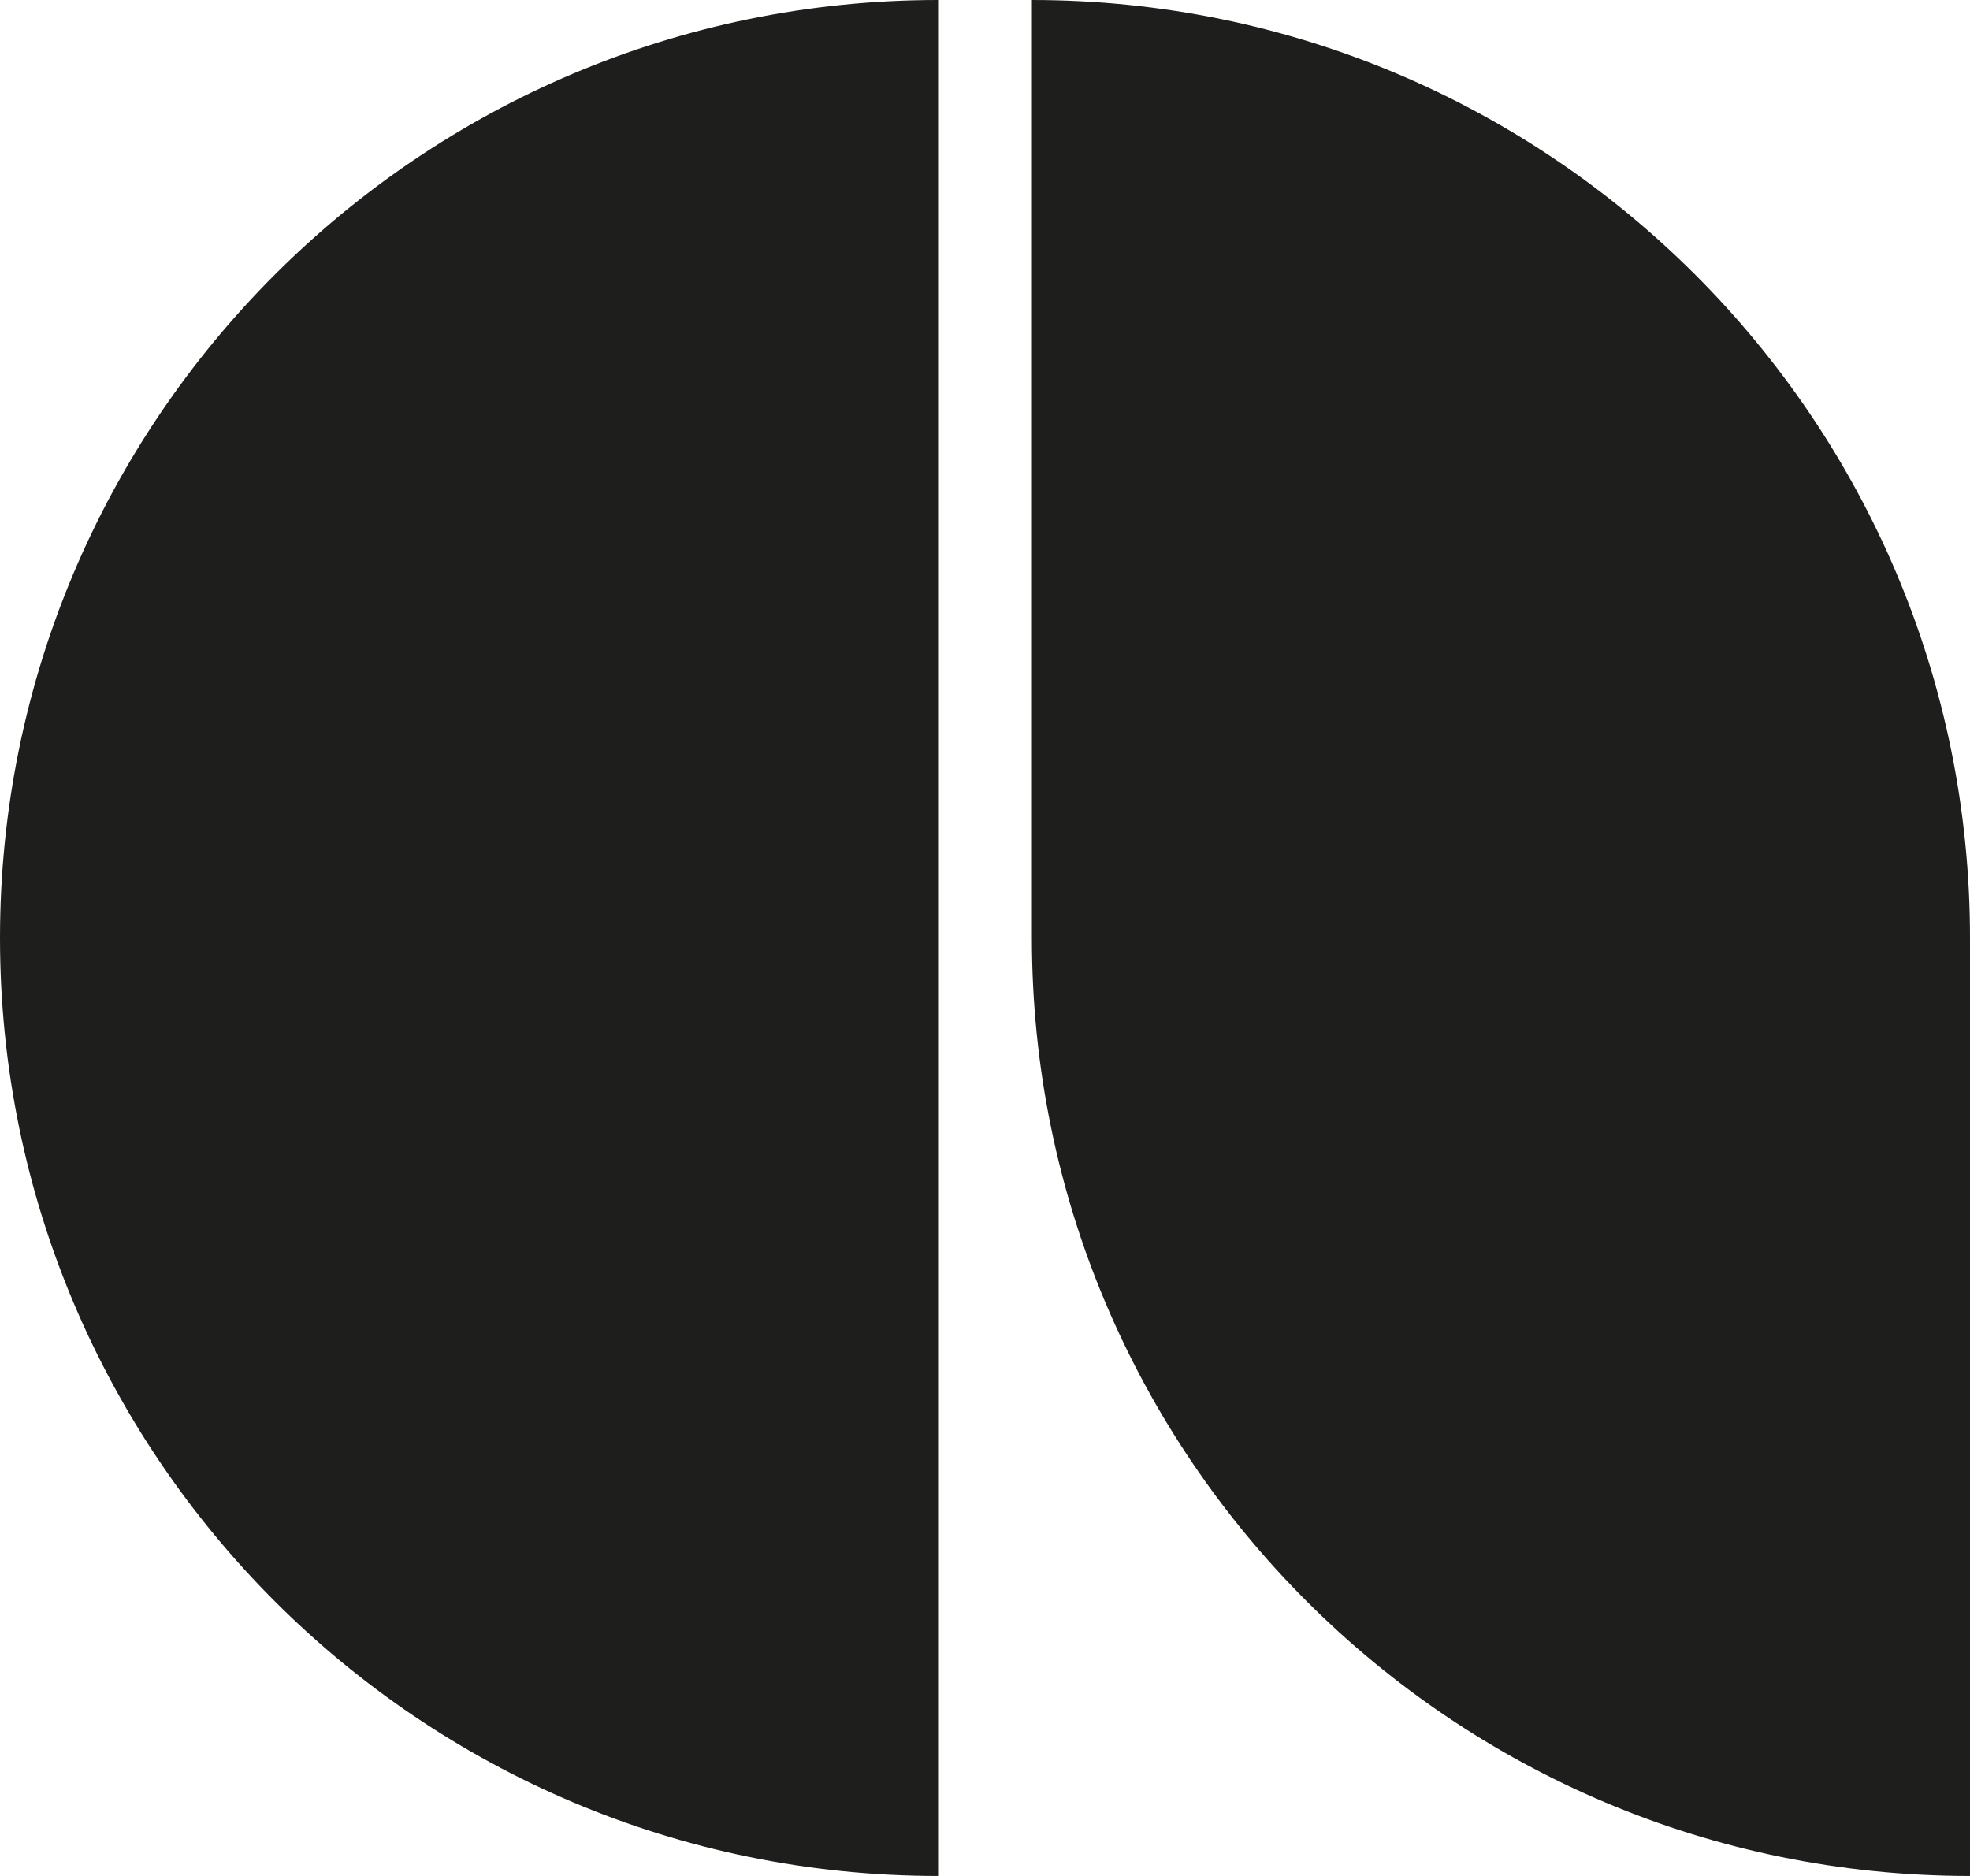
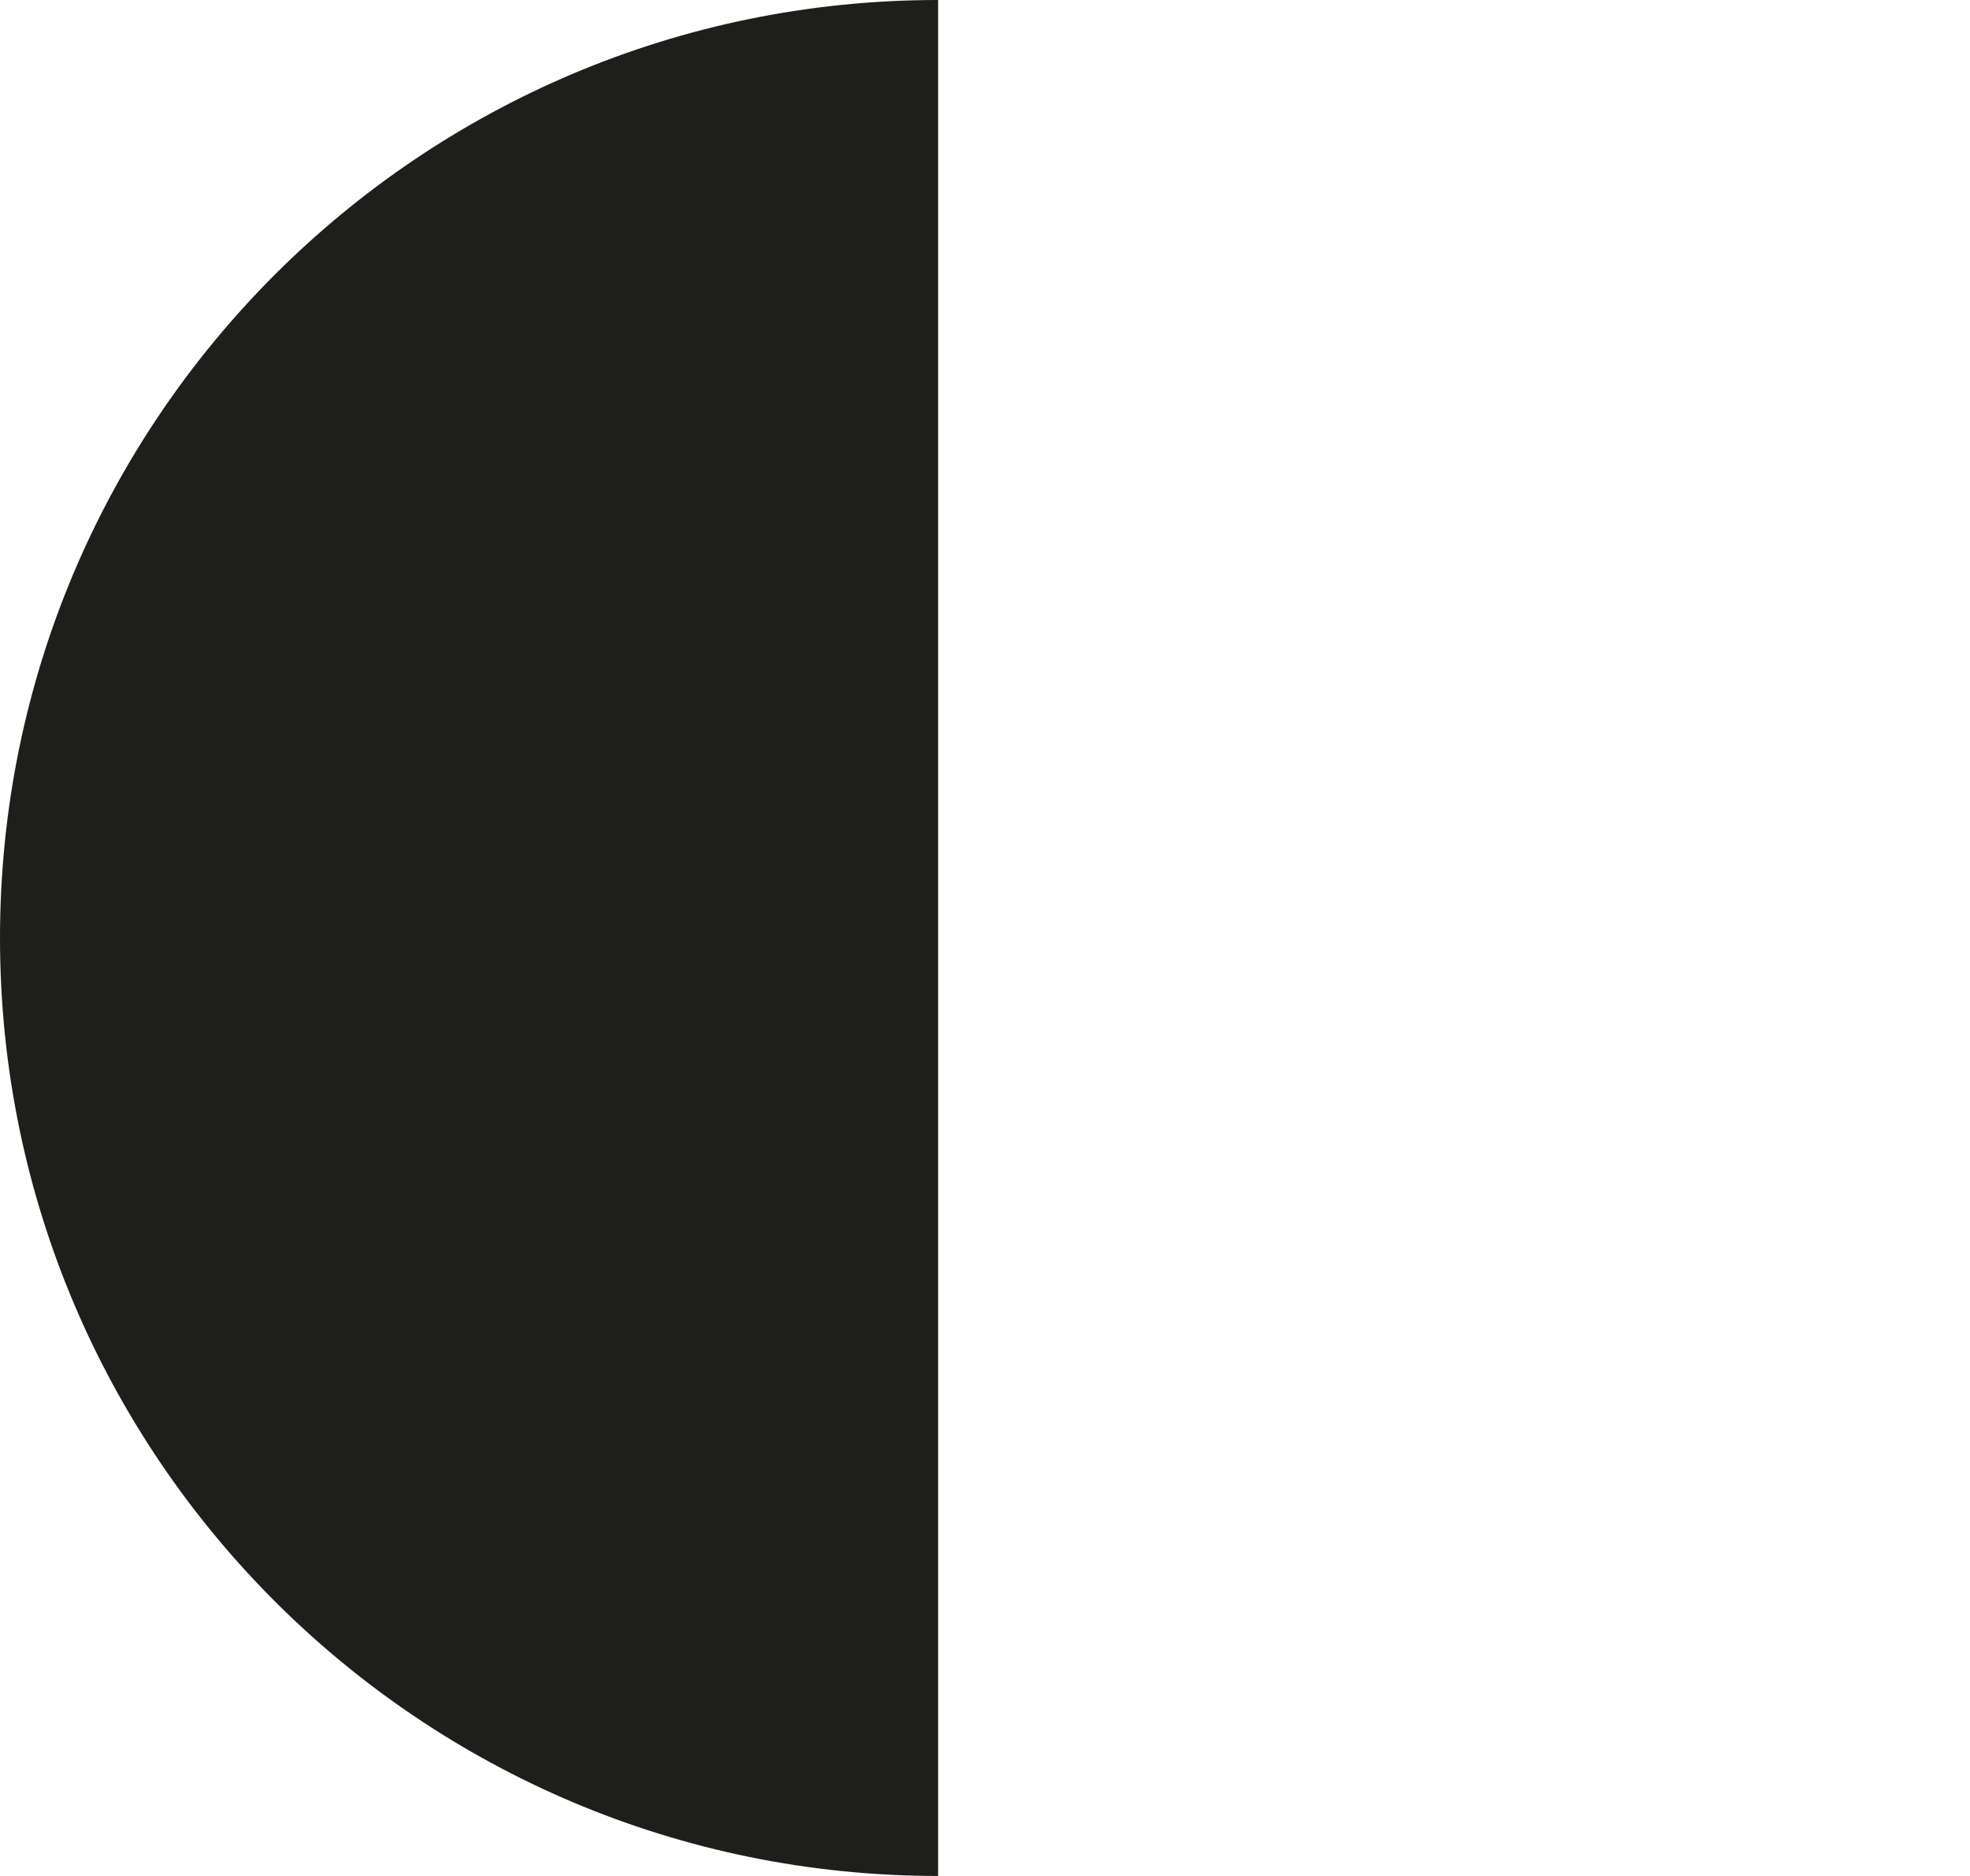
<svg xmlns="http://www.w3.org/2000/svg" id="uuid-d7fad531-6fb5-4dba-a9d0-a64bd51eb79c" data-name="Calque 1" viewBox="0 0 420 400">
  <path d="m0,200c0,110.46,89.54,200,200,200V0C89.54,0,0,89.54,0,200Z" fill="#1e1e1c" stroke-width="0" />
-   <path d="m220,0v200c0,110.46,89.54,200,200,200v-200C420,89.54,330.46,0,220,0Z" fill="#1e1e1c" stroke-width="0" />
</svg>